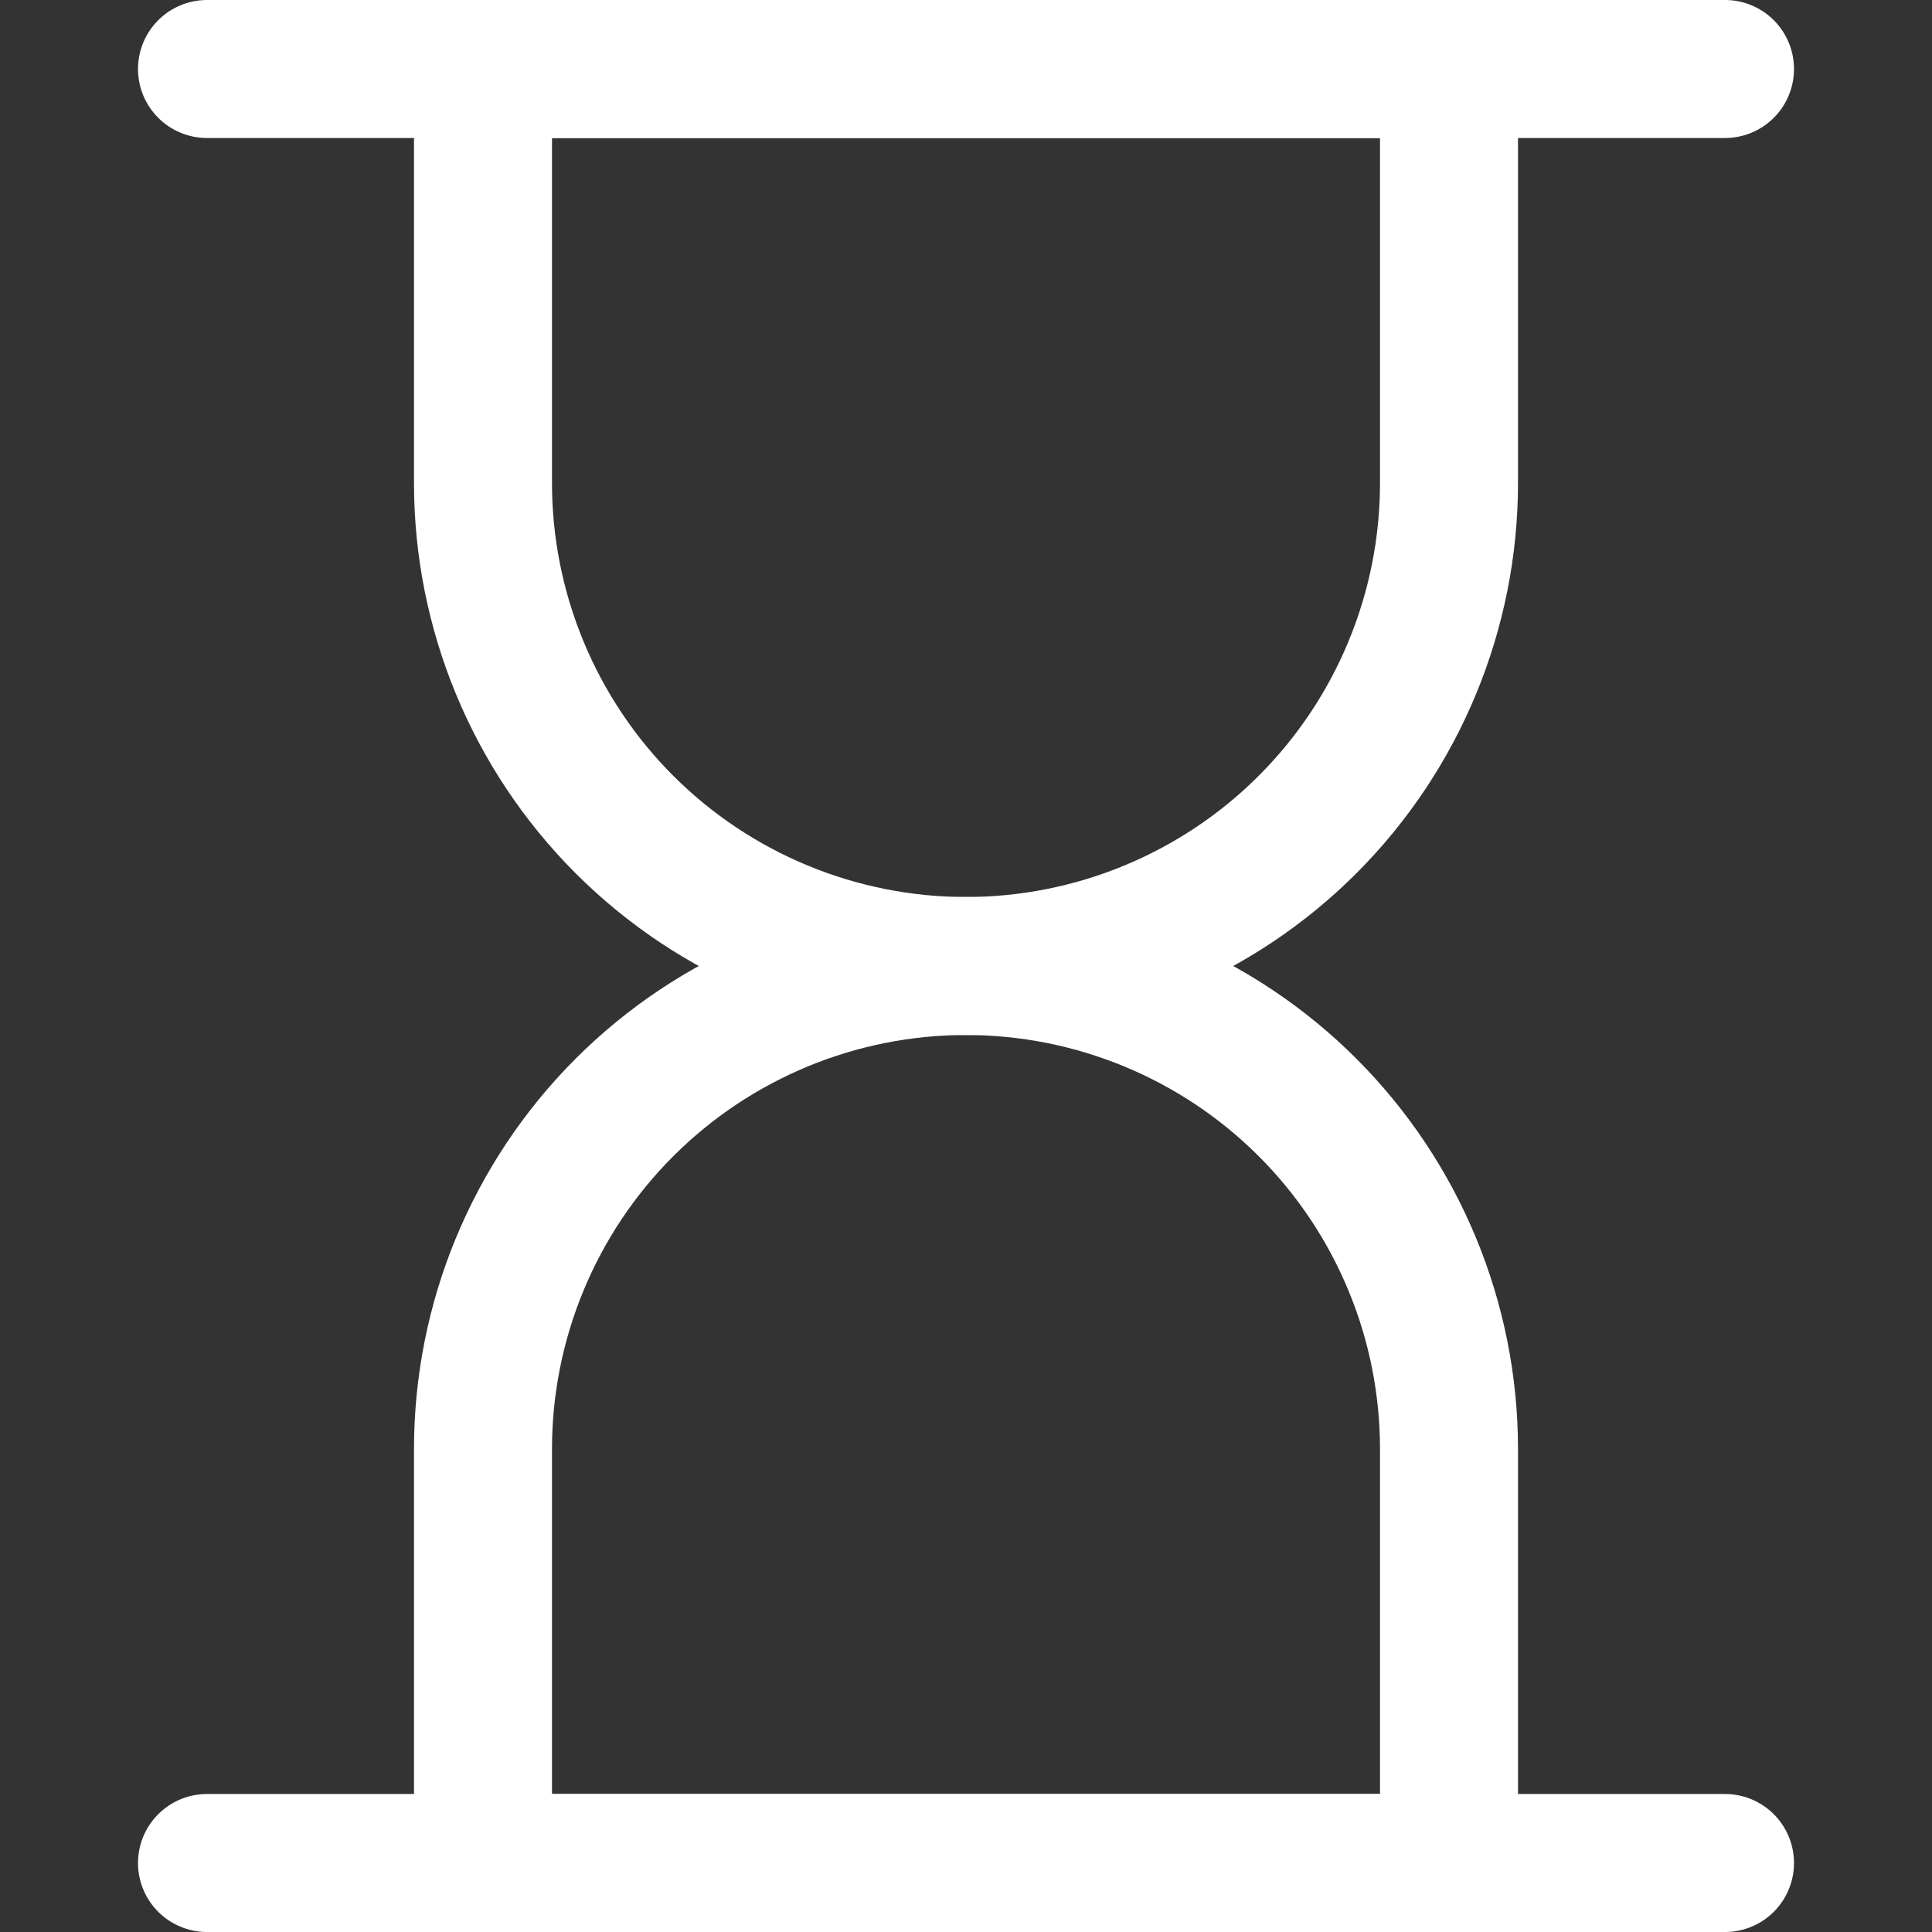
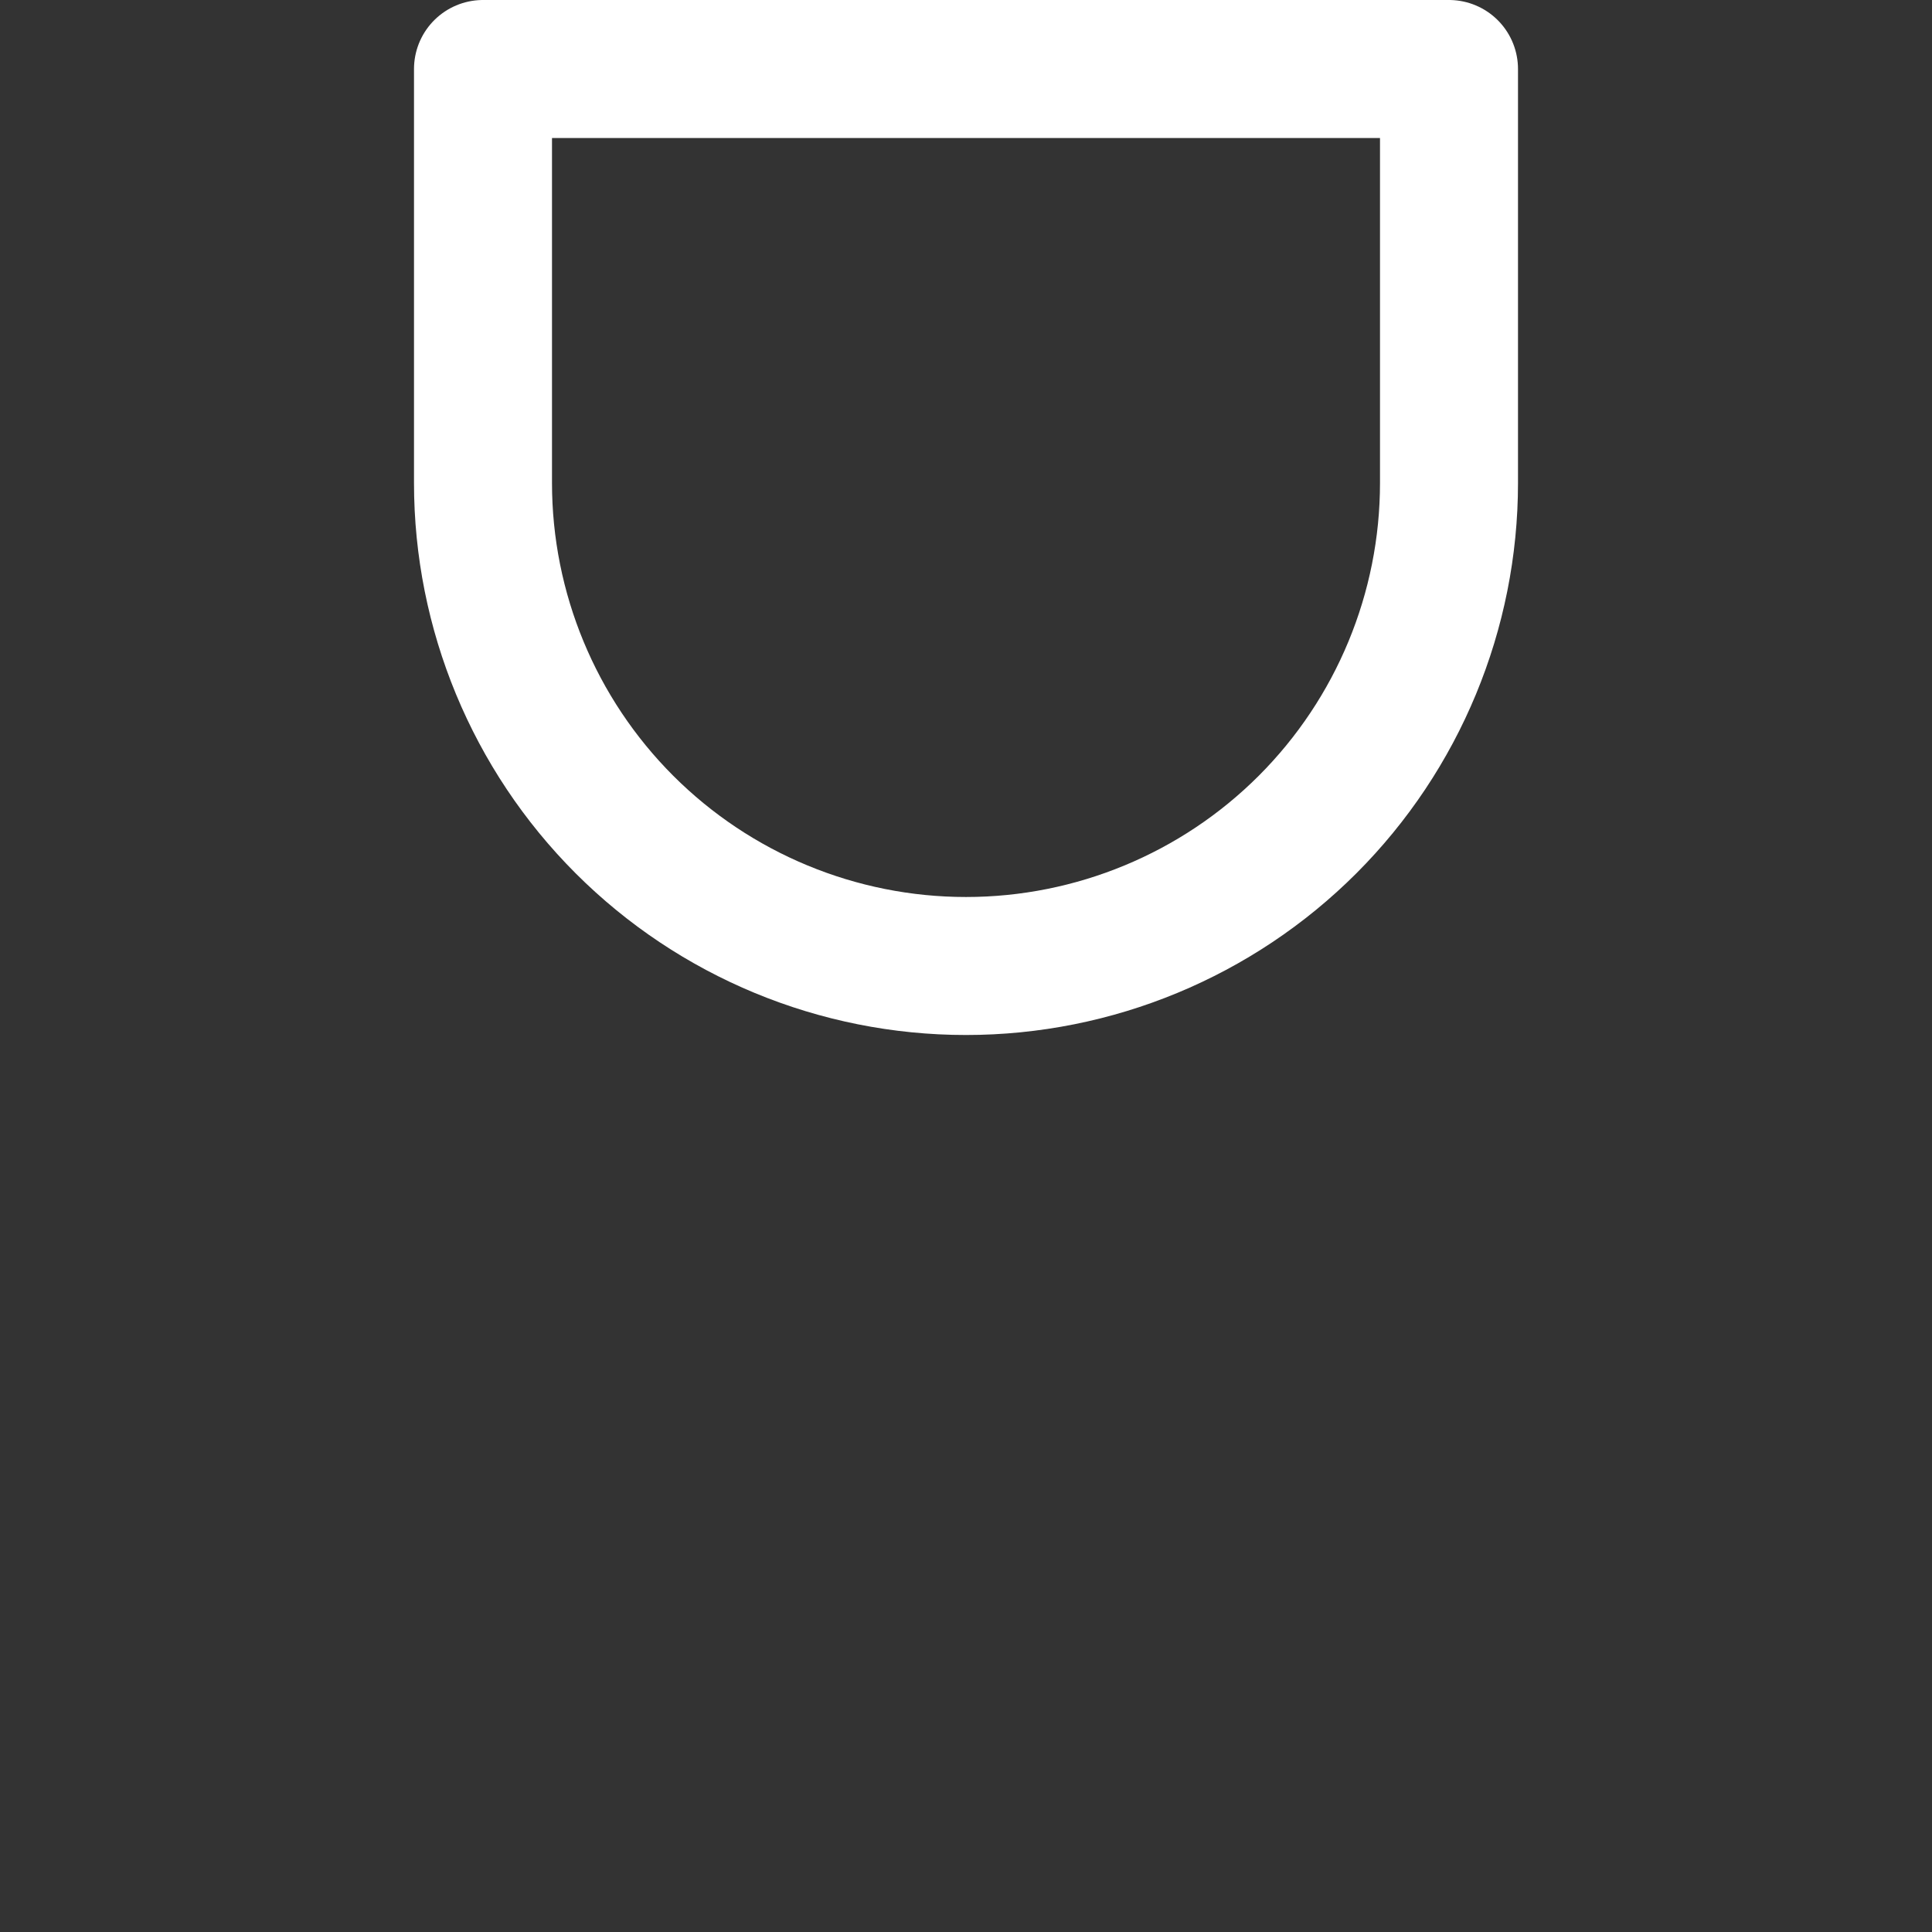
<svg xmlns="http://www.w3.org/2000/svg" width="14" height="14" viewBox="0 0 14 14" fill="none">
  <rect x="0" y="0" width="14" height="14" fill="#333333" stroke="none" />
  <path d="M10.5 3.5C10.5 4.428 10.131 5.319 9.475 5.975C8.819 6.631 7.928 7 7 7C6.072 7 5.181 6.631 4.525 5.975C3.869 5.319 3.5 4.428 3.5 3.5V0.5H10.5V3.5Z" stroke="white" stroke-linecap="round" stroke-linejoin="round" />
-   <path d="M10.5 10.5C10.5 9.572 10.131 8.681 9.475 8.025C8.819 7.369 7.928 7 7 7C6.072 7 5.181 7.369 4.525 8.025C3.869 8.681 3.5 9.572 3.5 10.5V13.5H10.5V10.5Z" stroke="white" stroke-linecap="round" stroke-linejoin="round" />
-   <path d="M1.5 0.5H12.5" stroke="white" stroke-linecap="round" stroke-linejoin="round" />
-   <path d="M1.5 13.5H12.5" stroke="white" stroke-linecap="round" stroke-linejoin="round" />
</svg>